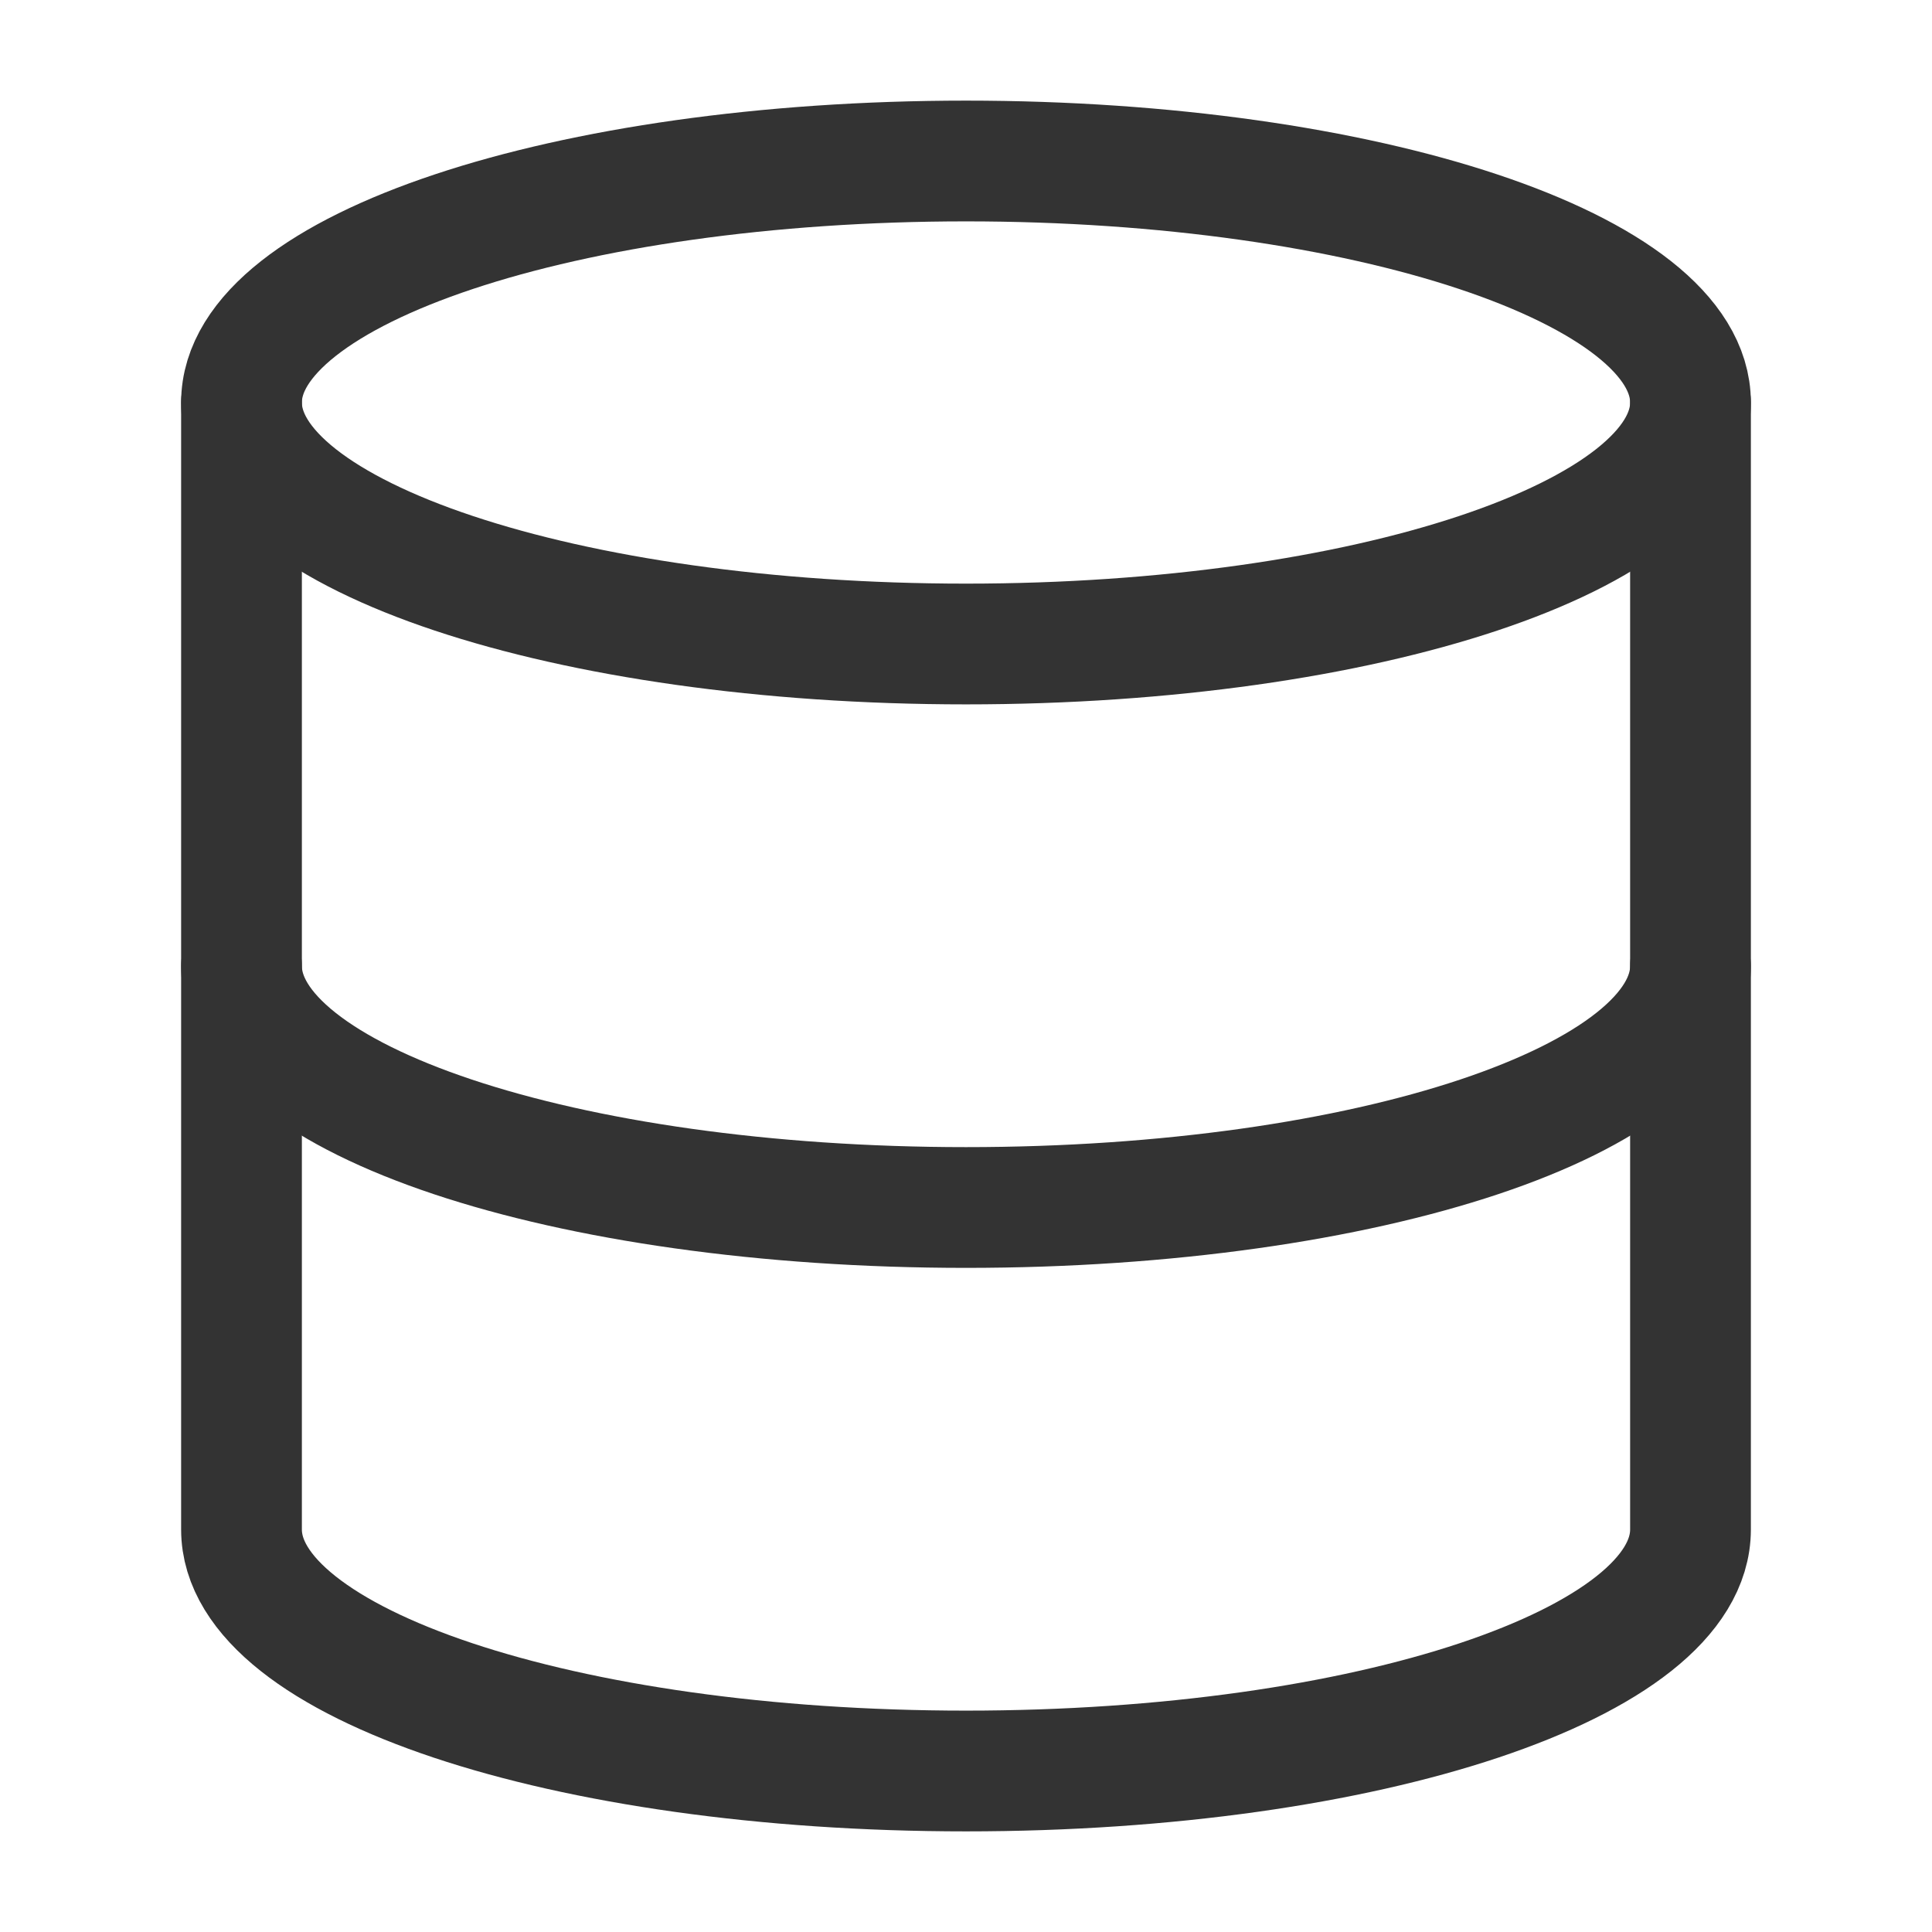
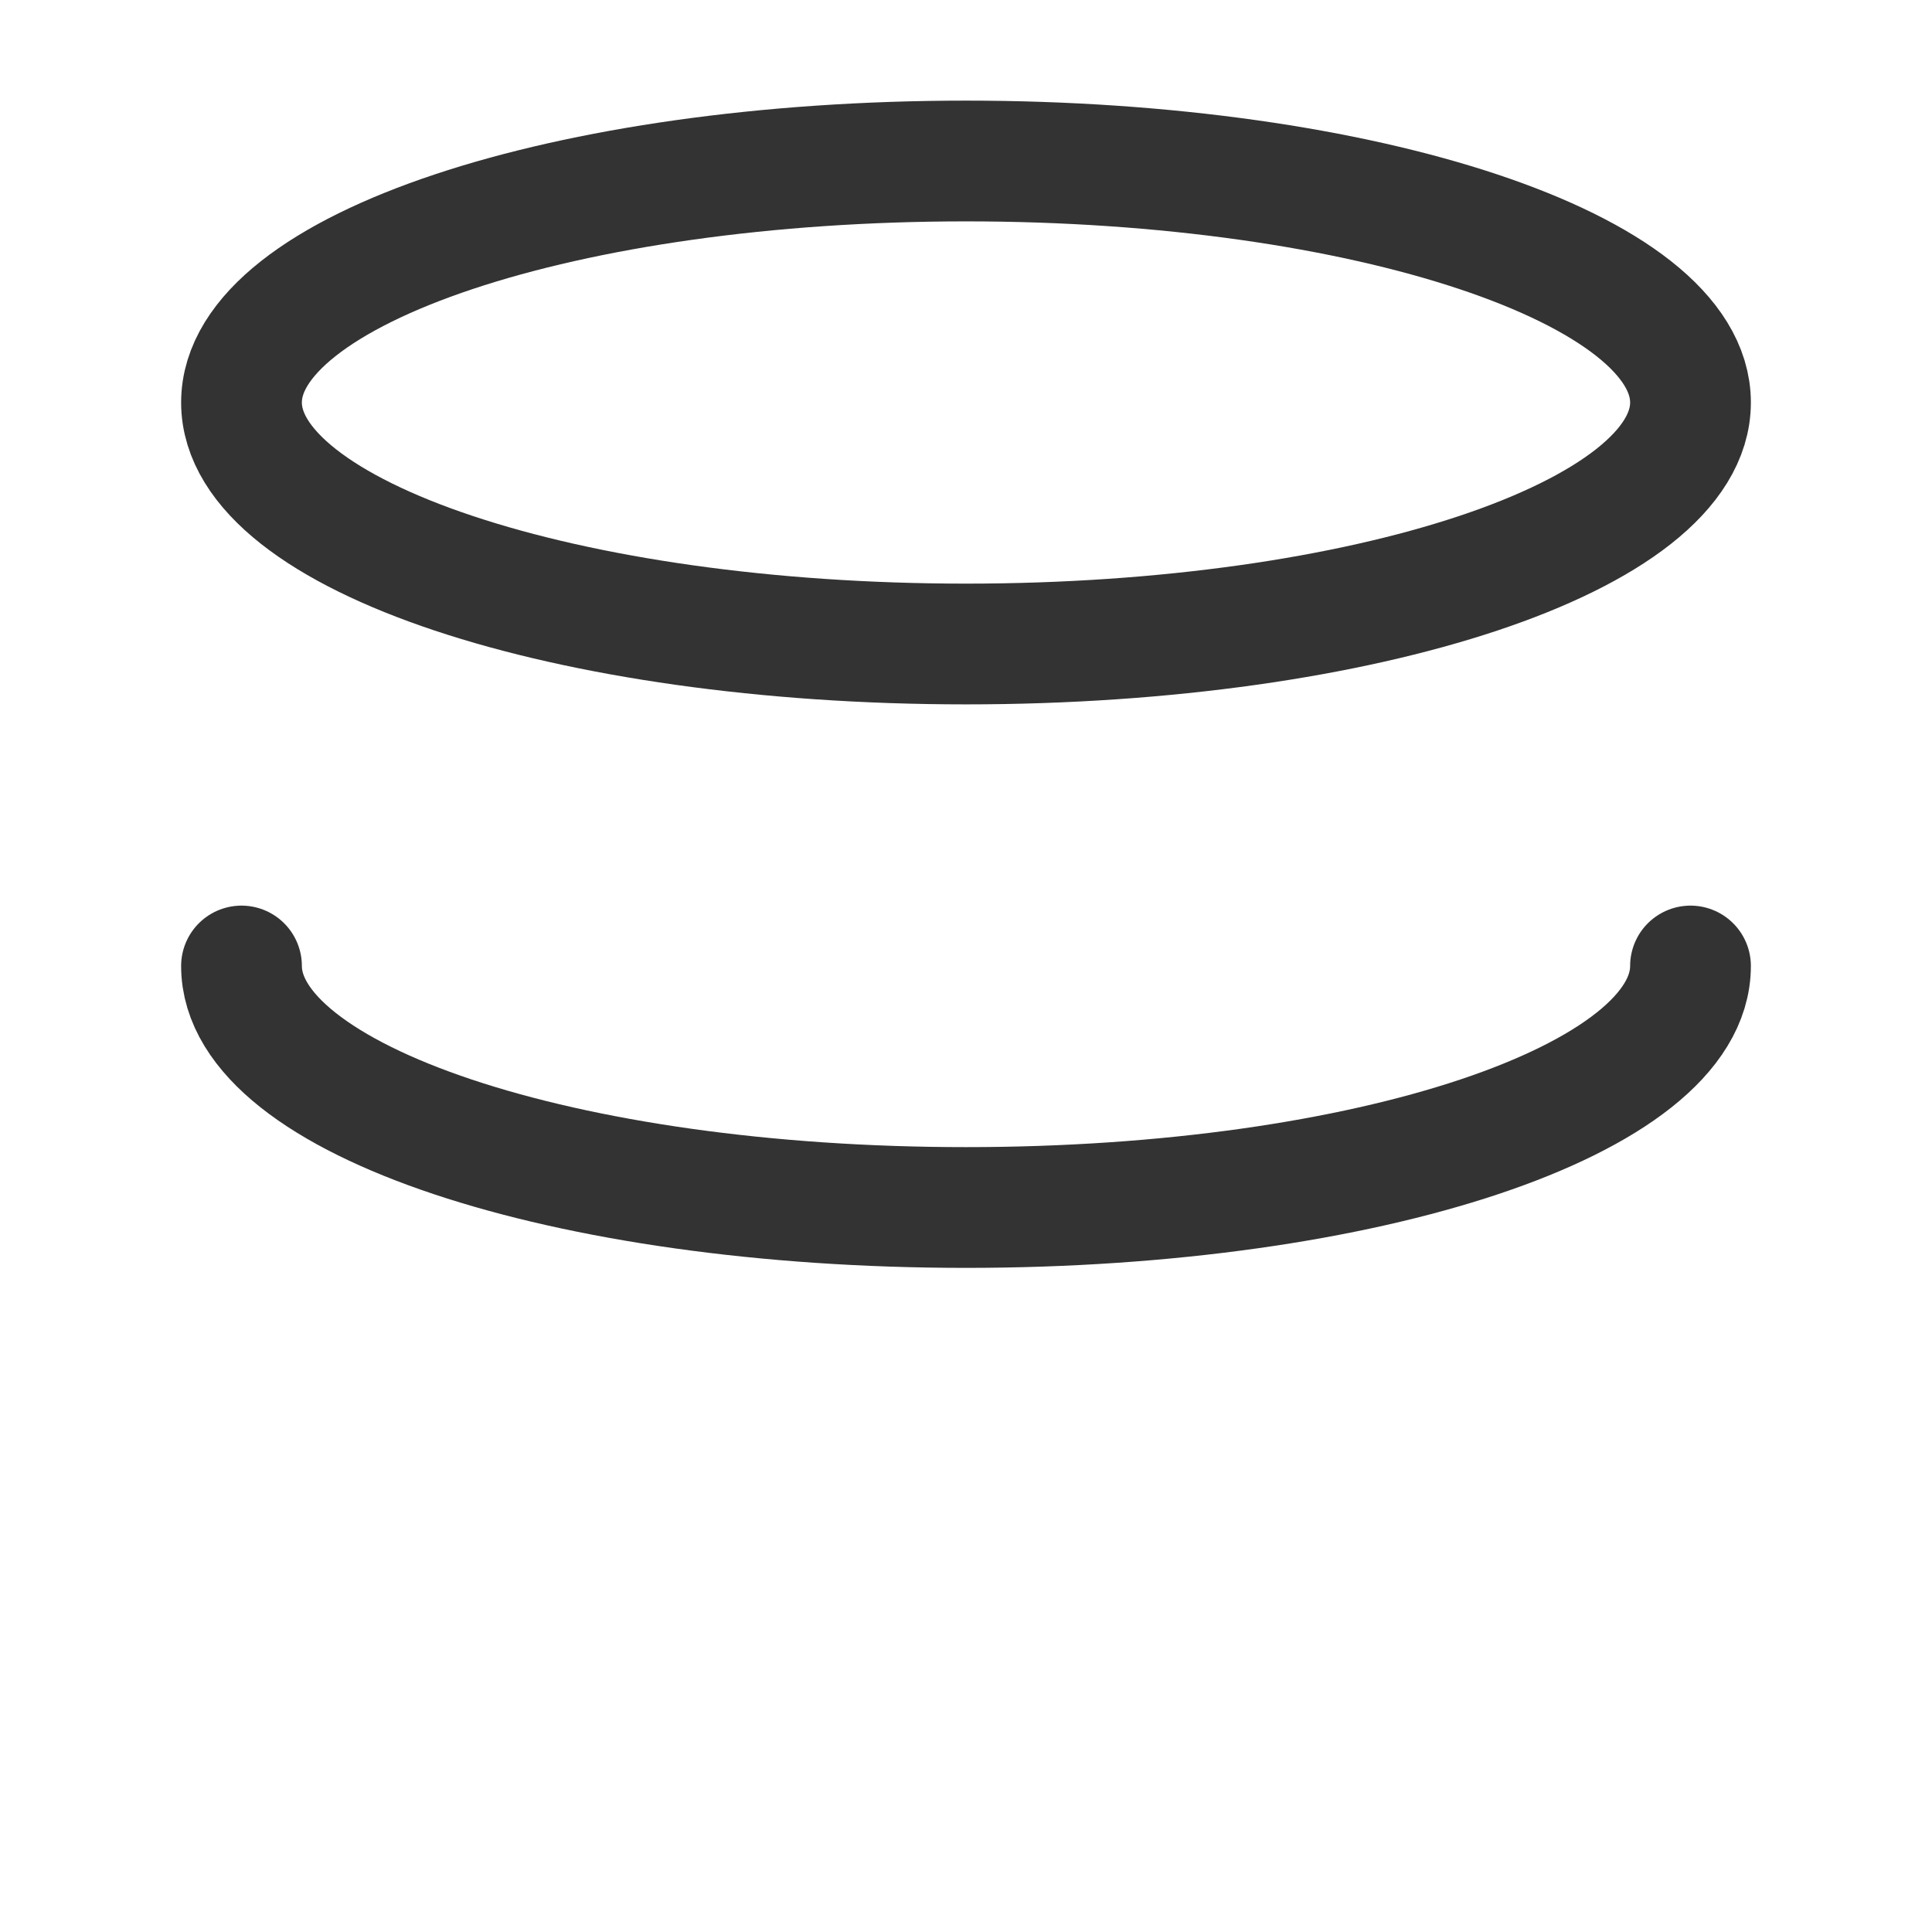
<svg xmlns="http://www.w3.org/2000/svg" width="24" height="24" viewBox="0 0 24 24" fill="none">
  <path d="M12 8c4.97 0 9-1.343 9-3s-4.03-3-9-3-9 1.343-9 3 4.03 3 9 3zm9 4c0 1.66-4 3-9 3s-9-1.34-9-3" stroke="#333" stroke-width="1.5" stroke-linecap="round" stroke-linejoin="round" />
-   <path d="M3 5v14c0 1.66 4 3 9 3s9-1.34 9-3V5" stroke="#333" stroke-width="1.5" stroke-linecap="round" stroke-linejoin="round" />
</svg>